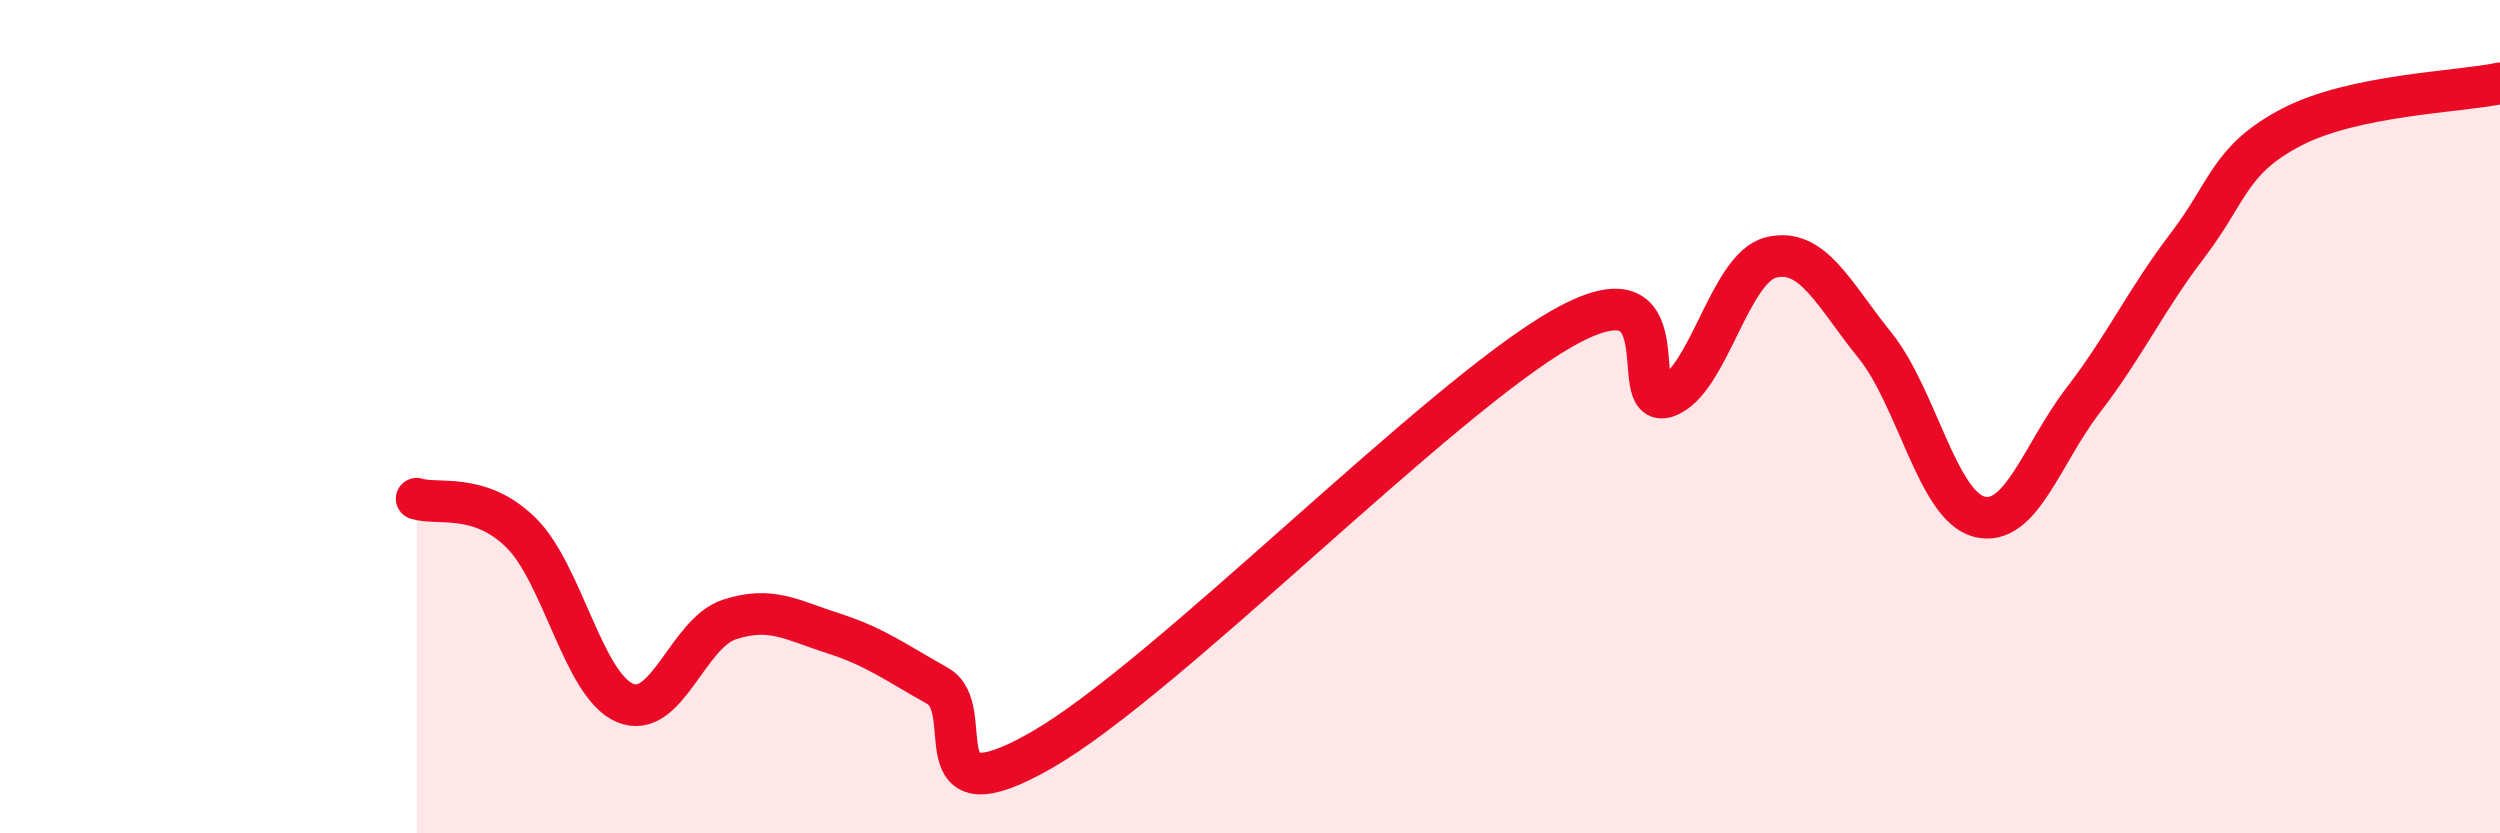
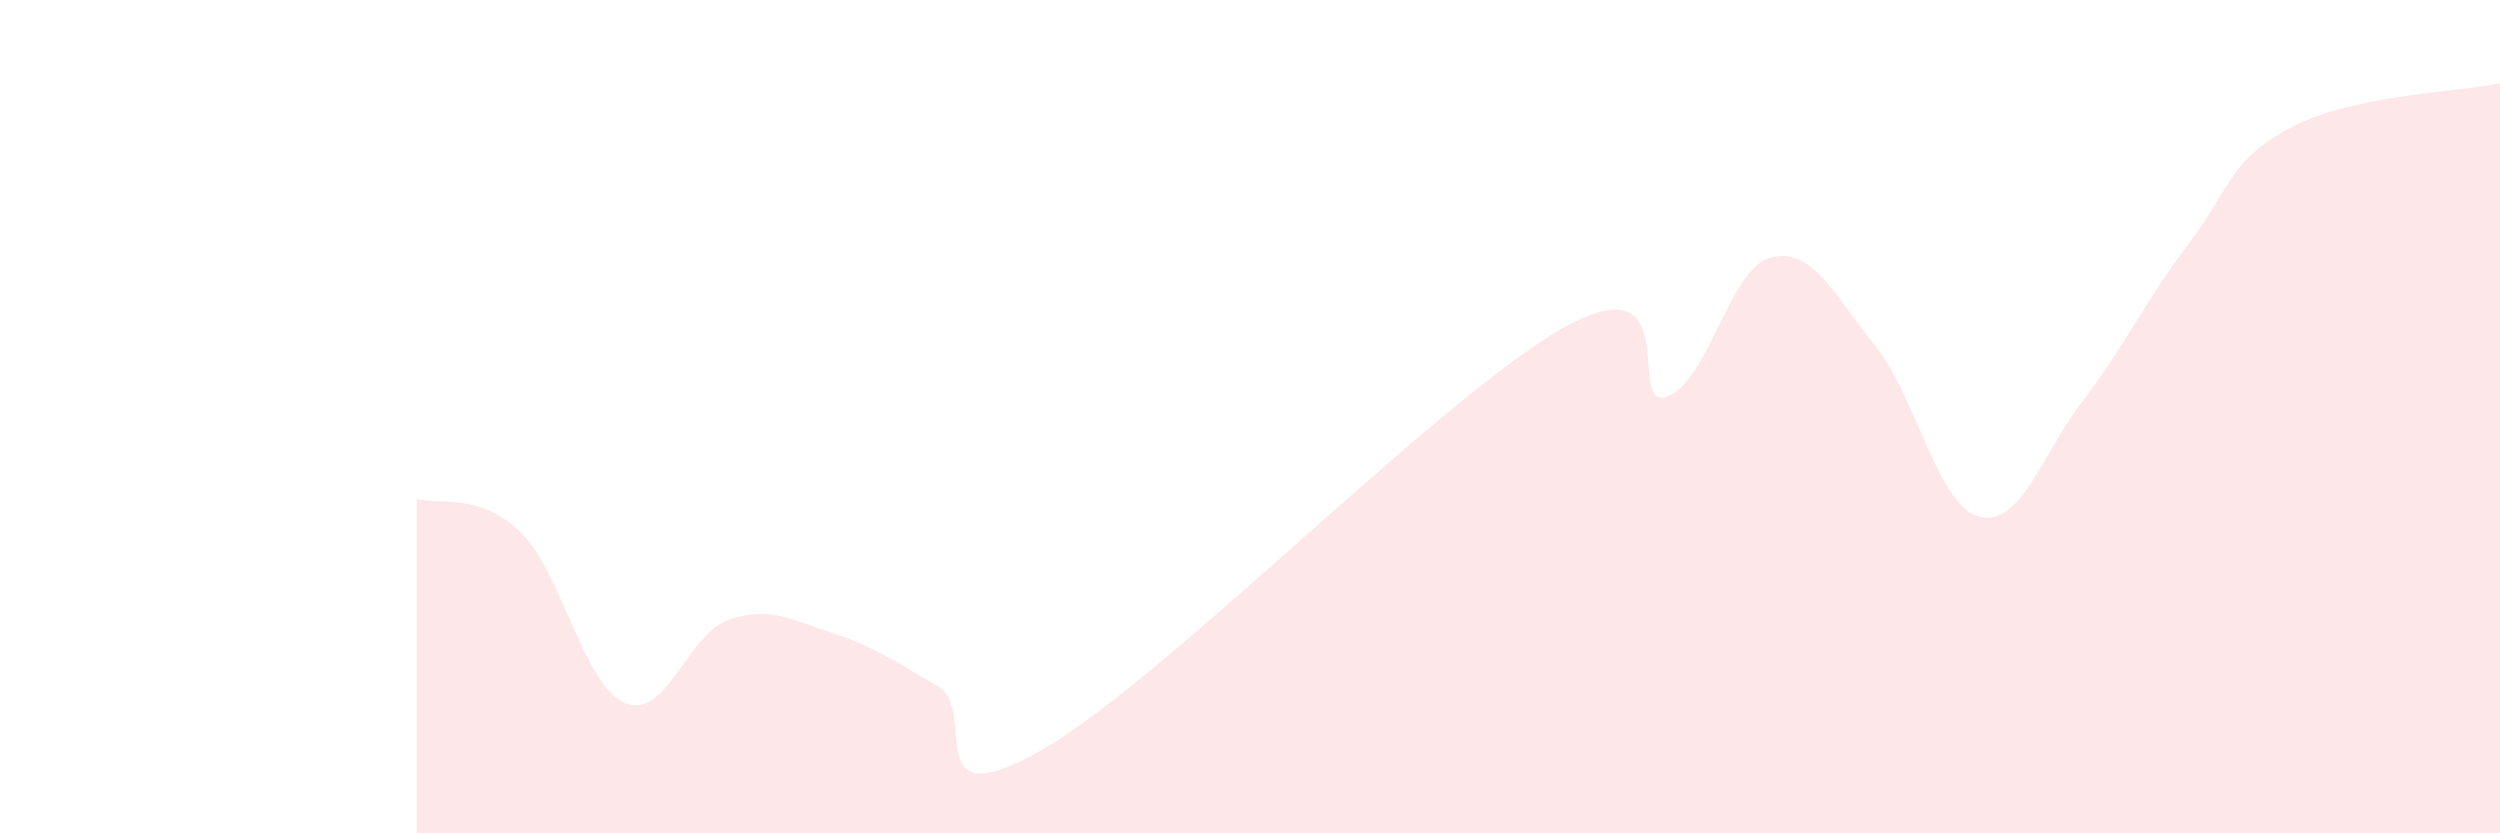
<svg xmlns="http://www.w3.org/2000/svg" width="60" height="20" viewBox="0 0 60 20">
  <path d="M 10,11.97 C 10.5,12.13 11.5,11.8 12.5,12.78 C 13.5,13.76 14,16.45 15,16.87 C 16,17.29 16.5,15.2 17.5,14.87 C 18.5,14.54 19,14.88 20,15.2 C 21,15.52 21.5,15.9 22.5,16.46 C 23.5,17.02 22,19.72 25,18 C 28,16.28 34.5,9.58 37.5,7.88 C 40.5,6.18 39,9.86 40,9.52 C 41,9.18 41.5,6.43 42.5,6.18 C 43.5,5.93 44,7.05 45,8.29 C 46,9.53 46.5,12.14 47.5,12.4 C 48.5,12.66 49,10.9 50,9.6 C 51,8.3 51.5,7.2 52.5,5.89 C 53.5,4.58 53.5,3.83 55,3.05 C 56.5,2.27 59,2.21 60,2L60 20L10 20Z" fill="#EB0A25" opacity="0.1" stroke-linecap="round" stroke-linejoin="round" />
-   <path d="M 10,11.97 C 10.5,12.13 11.5,11.8 12.5,12.78 C 13.5,13.76 14,16.45 15,16.87 C 16,17.29 16.5,15.2 17.5,14.87 C 18.5,14.54 19,14.88 20,15.2 C 21,15.52 21.5,15.9 22.5,16.46 C 23.5,17.02 22,19.72 25,18 C 28,16.28 34.5,9.58 37.5,7.88 C 40.5,6.18 39,9.86 40,9.52 C 41,9.18 41.5,6.43 42.5,6.18 C 43.5,5.93 44,7.05 45,8.29 C 46,9.53 46.5,12.14 47.5,12.4 C 48.5,12.66 49,10.9 50,9.6 C 51,8.3 51.5,7.2 52.5,5.89 C 53.5,4.58 53.5,3.83 55,3.05 C 56.5,2.27 59,2.21 60,2" stroke="#EB0A25" stroke-width="1" fill="none" stroke-linecap="round" stroke-linejoin="round" />
</svg>